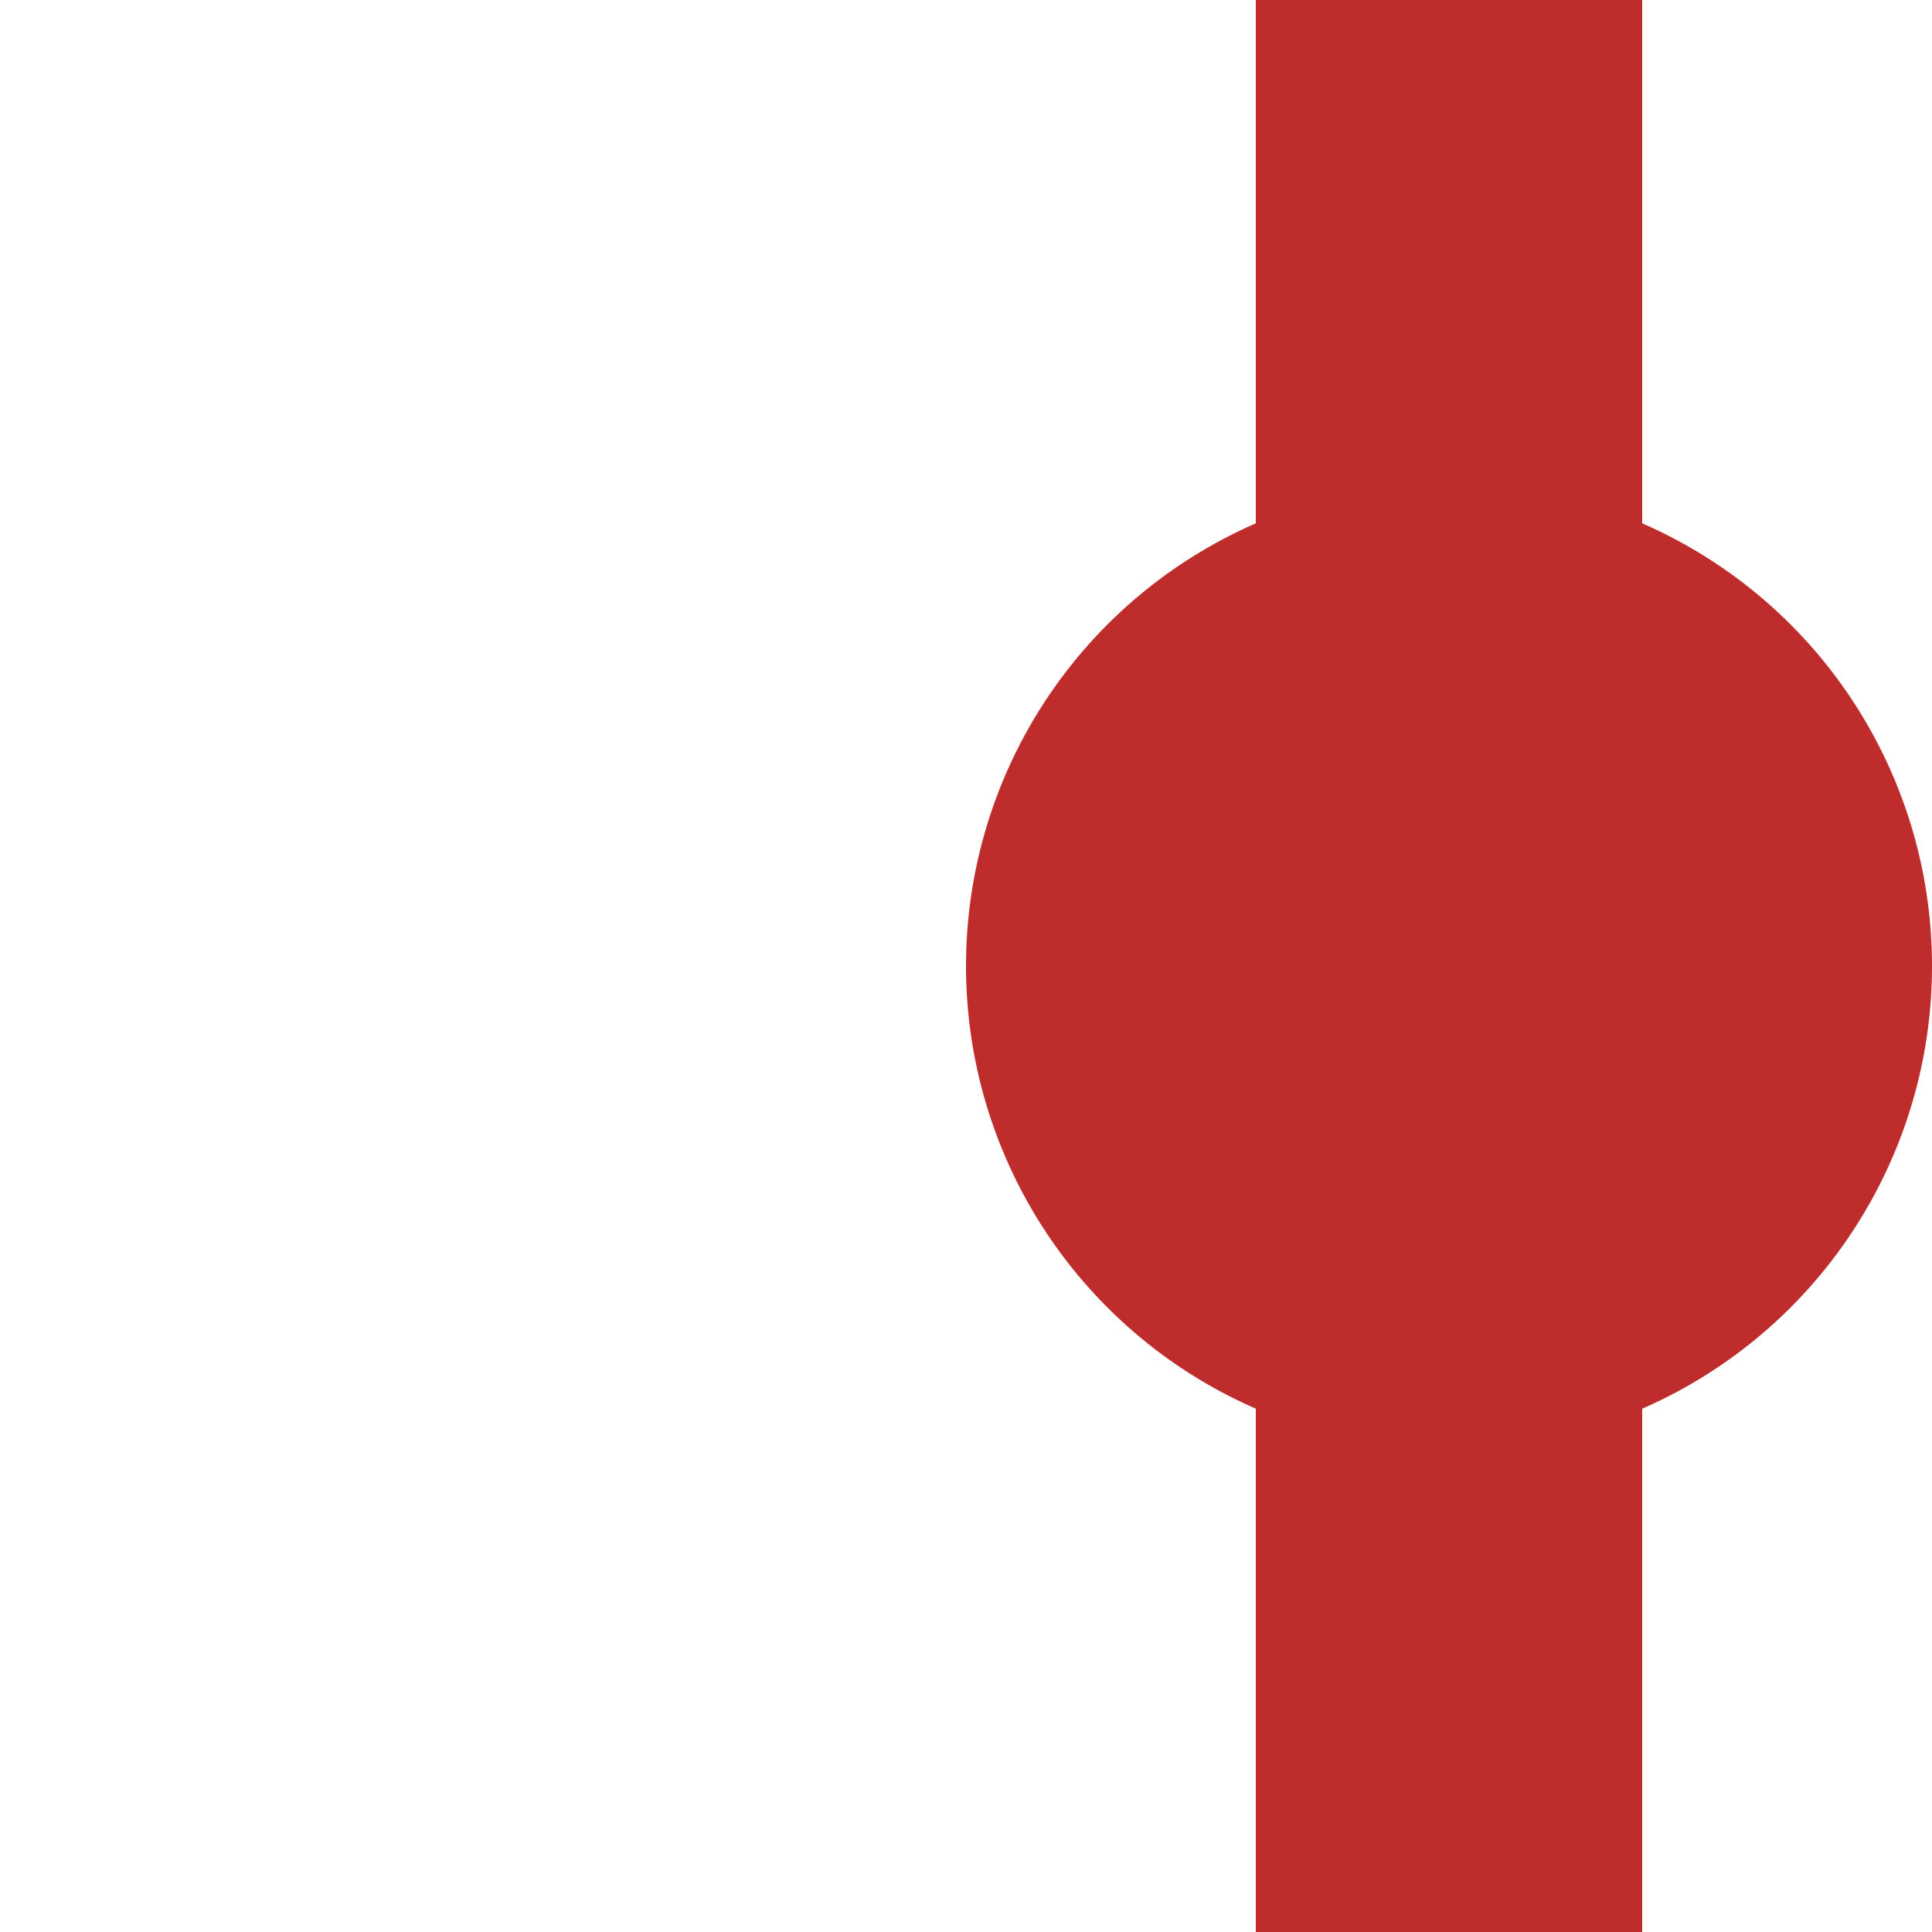
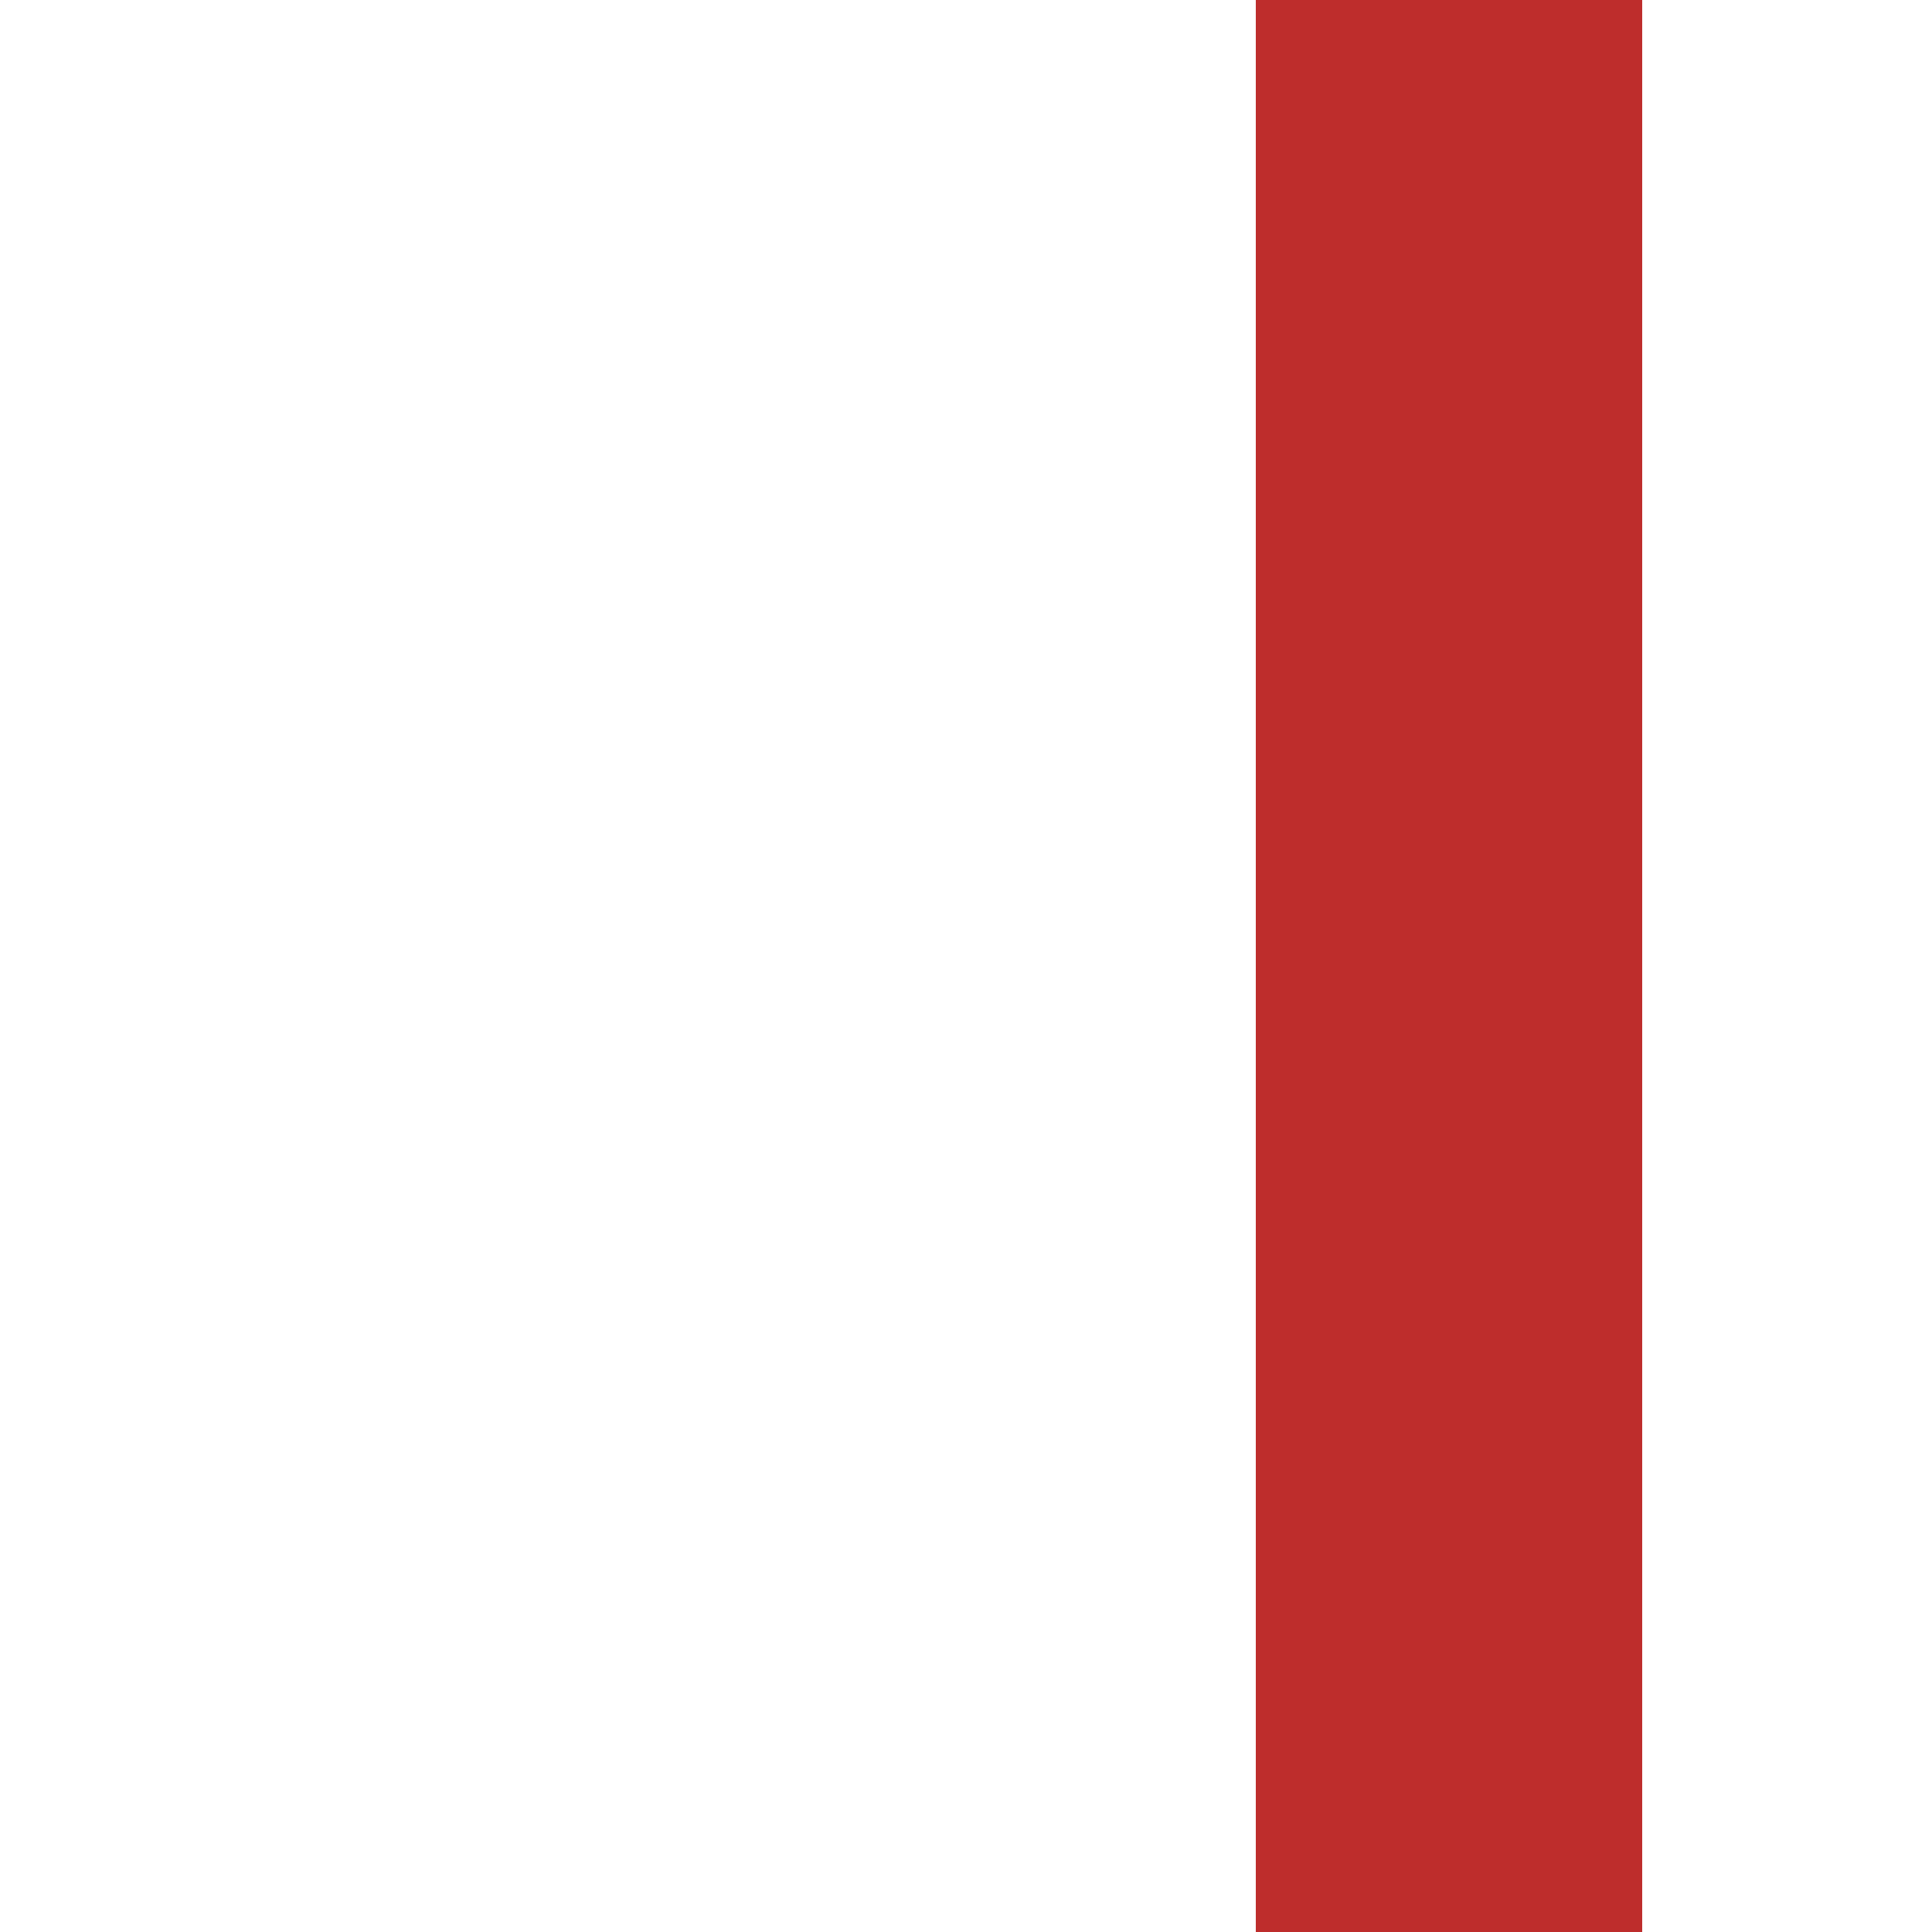
<svg xmlns="http://www.w3.org/2000/svg" width="500" height="500">
  <title>v-BHF</title>
  <g style="stroke:#be2d2c; stroke-width:100; fill:none;">
    <path d="M 375,0 V 500" />
  </g>
  <g style="fill:#be2d2c; stroke:none;">
-     <circle cx="375" cy="250" r="125" />
-   </g>
+     </g>
</svg>